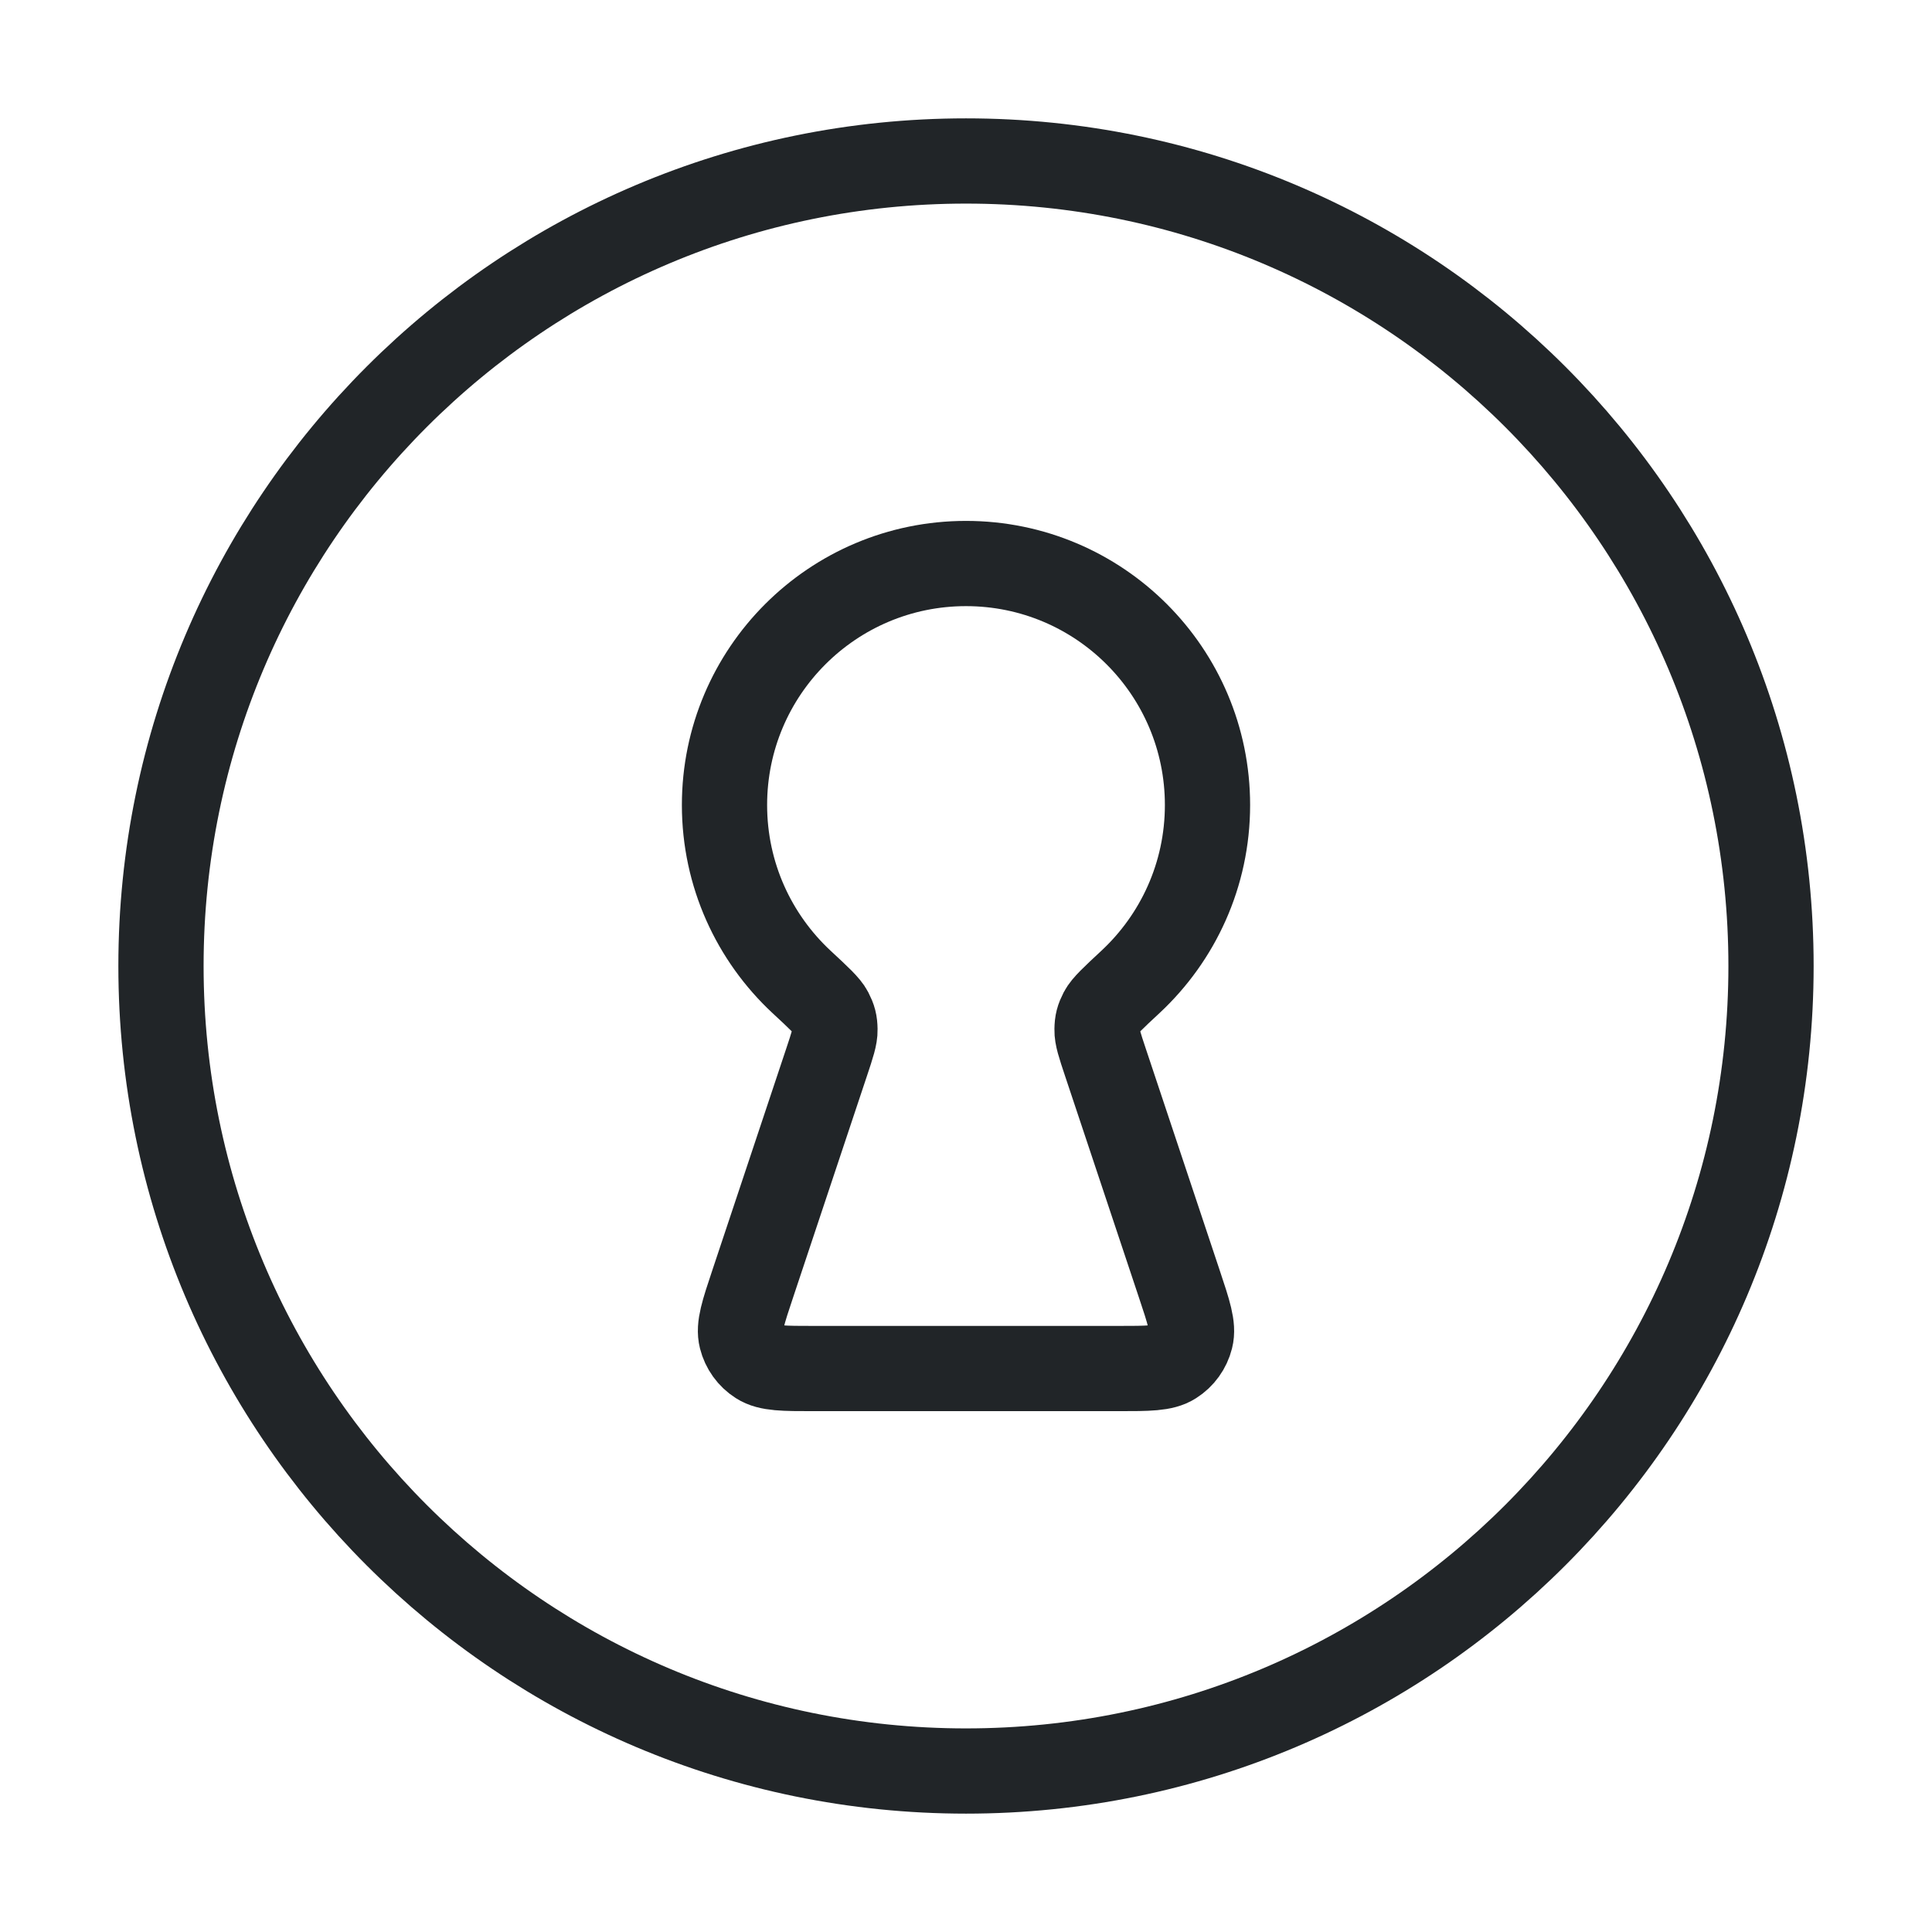
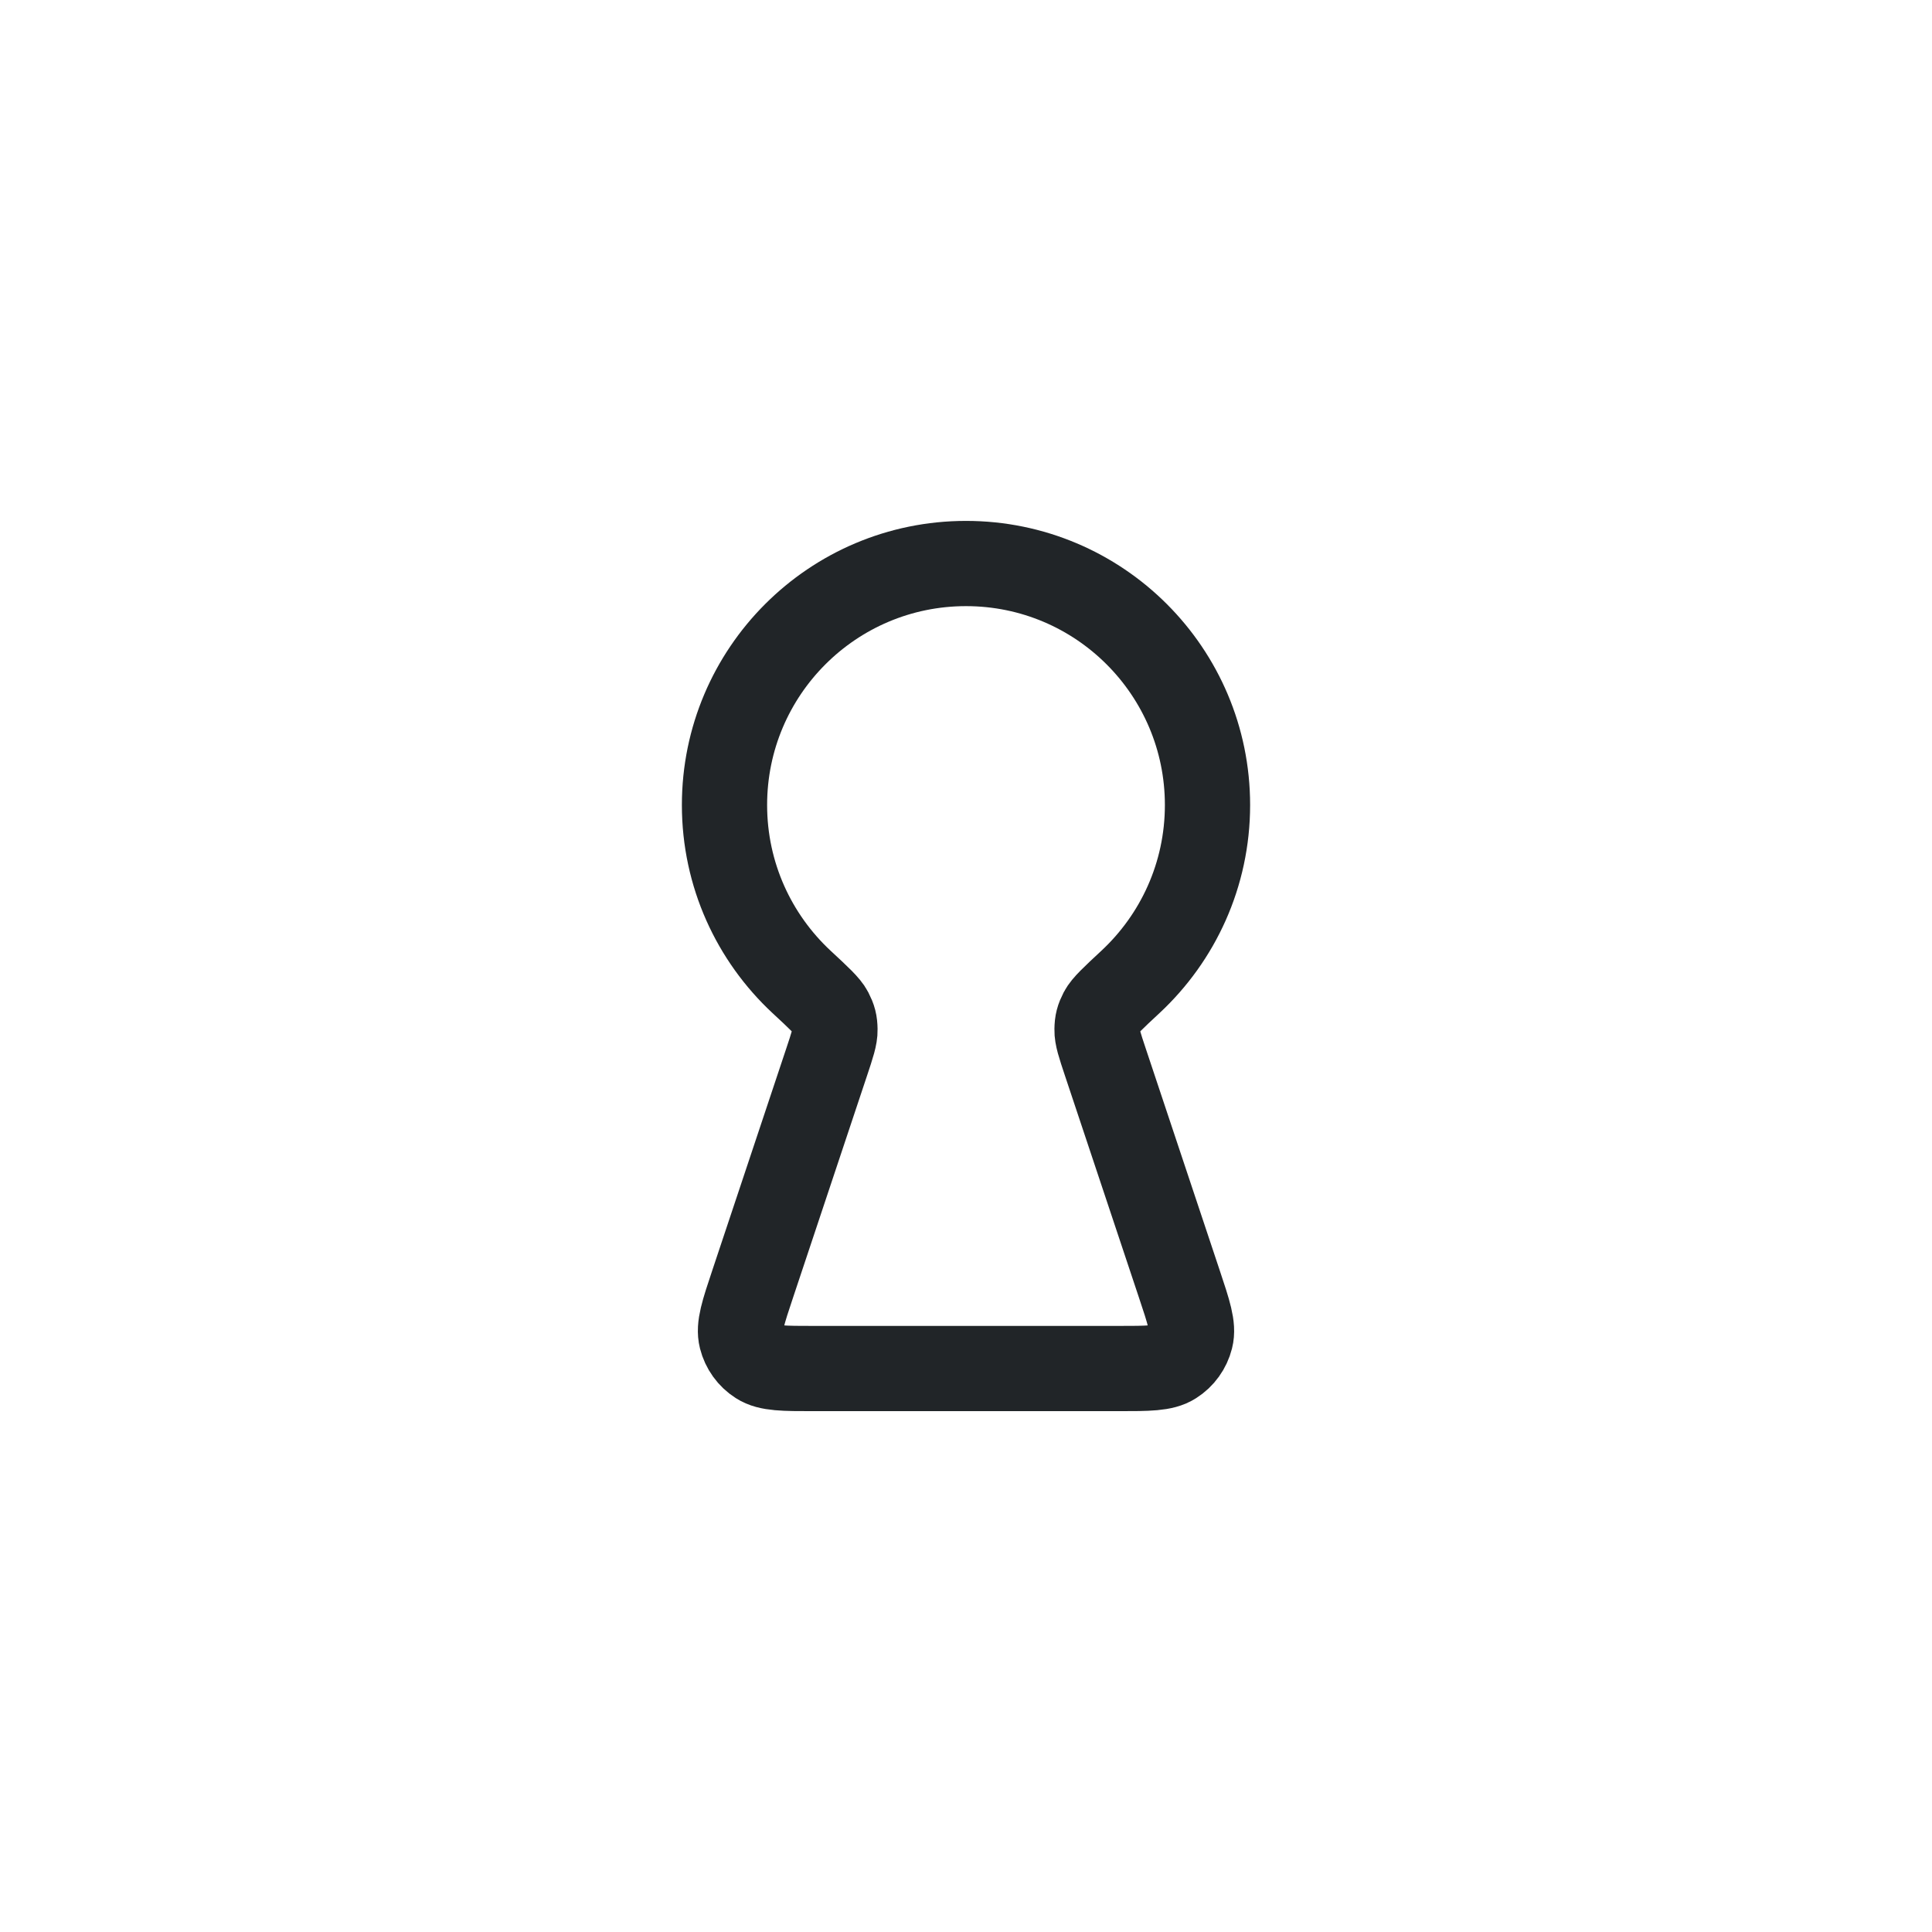
<svg xmlns="http://www.w3.org/2000/svg" width="34" height="34" viewBox="0 0 34 34" fill="none">
-   <path d="M17 31.167C24.824 31.167 31.167 24.824 31.167 17C31.167 9.176 24.824 2.833 17 2.833C9.176 2.833 2.833 9.176 2.833 17C2.833 24.824 9.176 31.167 17 31.167Z" stroke="#212528" stroke-width="1.5" stroke-linecap="round" stroke-linejoin="round" />
  <path d="M19.453 18.693C19.353 18.393 19.303 18.243 19.306 18.12C19.308 17.991 19.326 17.924 19.385 17.809C19.442 17.7 19.593 17.56 19.895 17.279C20.728 16.503 21.25 15.396 21.25 14.167C21.25 11.82 19.347 9.917 17 9.917C14.653 9.917 12.75 11.82 12.75 14.167C12.75 15.396 13.272 16.503 14.105 17.279C14.408 17.56 14.559 17.7 14.615 17.809C14.674 17.924 14.692 17.991 14.694 18.12C14.697 18.243 14.647 18.393 14.547 18.693L13.247 22.592C13.079 23.095 12.995 23.347 13.046 23.548C13.09 23.723 13.199 23.875 13.352 23.972C13.526 24.084 13.792 24.084 14.322 24.084H19.678C20.209 24.084 20.474 24.084 20.648 23.972C20.801 23.875 20.91 23.723 20.954 23.548C21.005 23.347 20.921 23.095 20.753 22.592L19.453 18.693Z" stroke="#212528" stroke-width="1.5" stroke-linecap="round" stroke-linejoin="round" />
</svg>